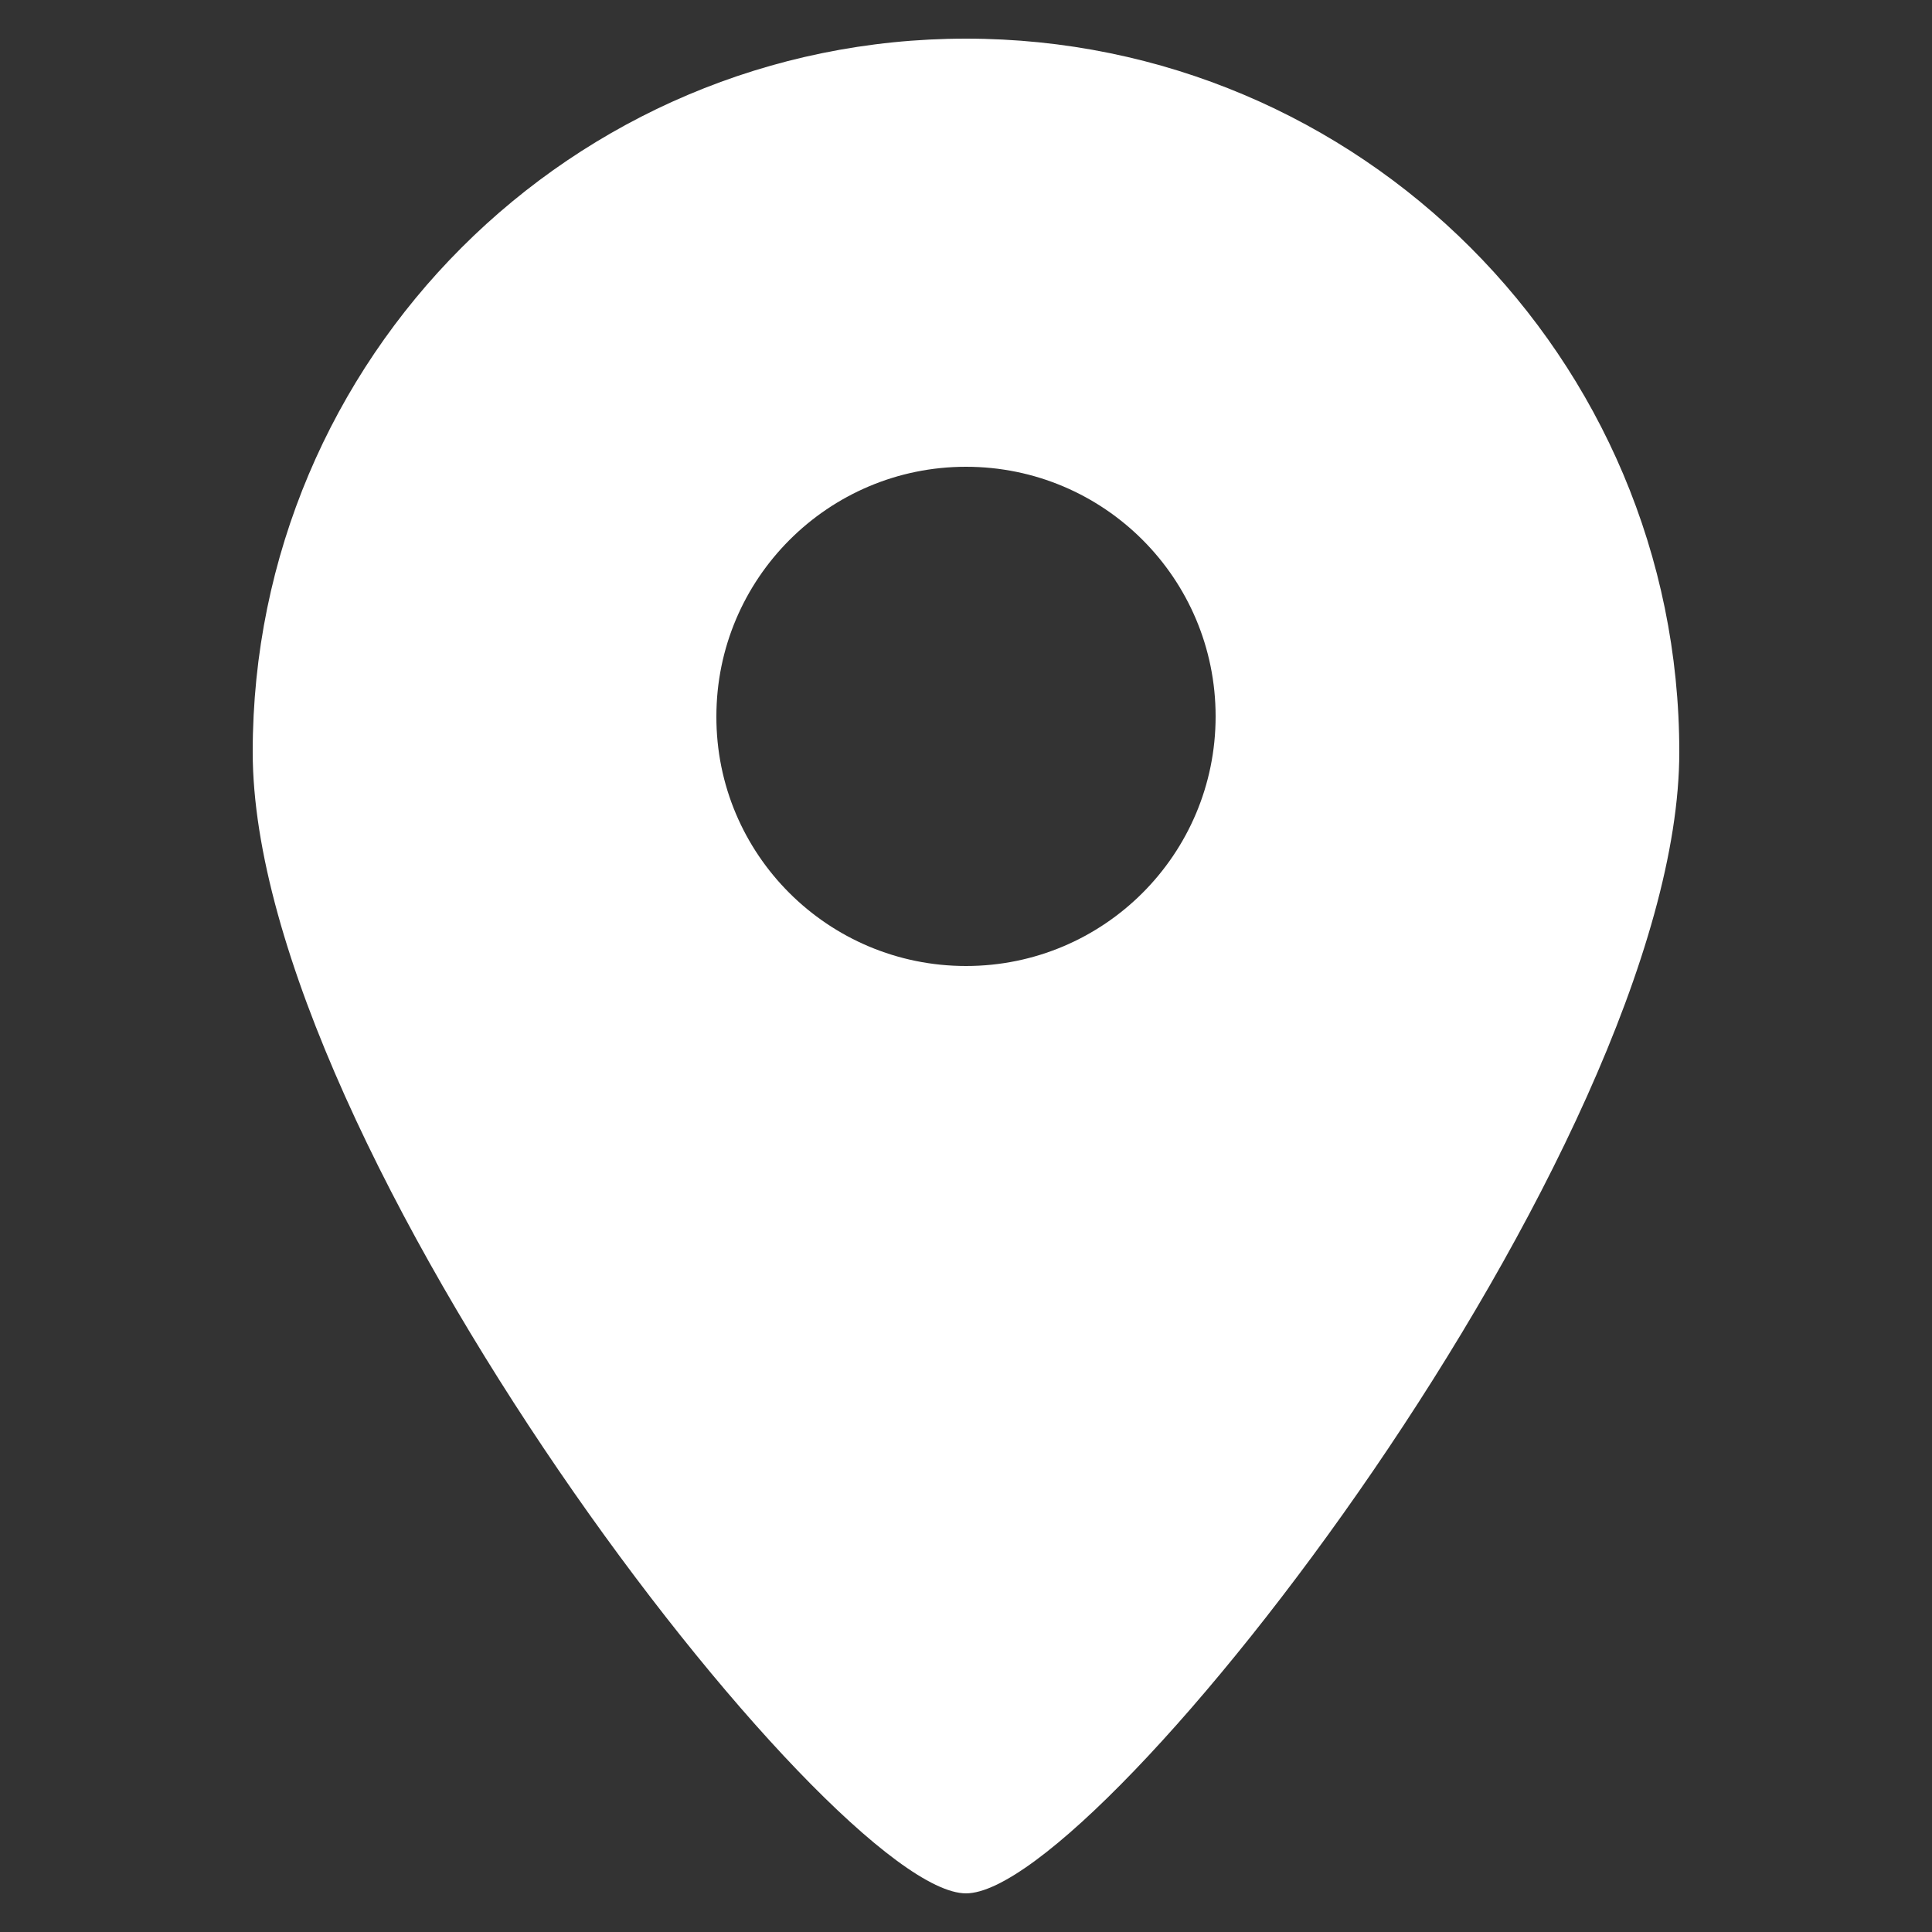
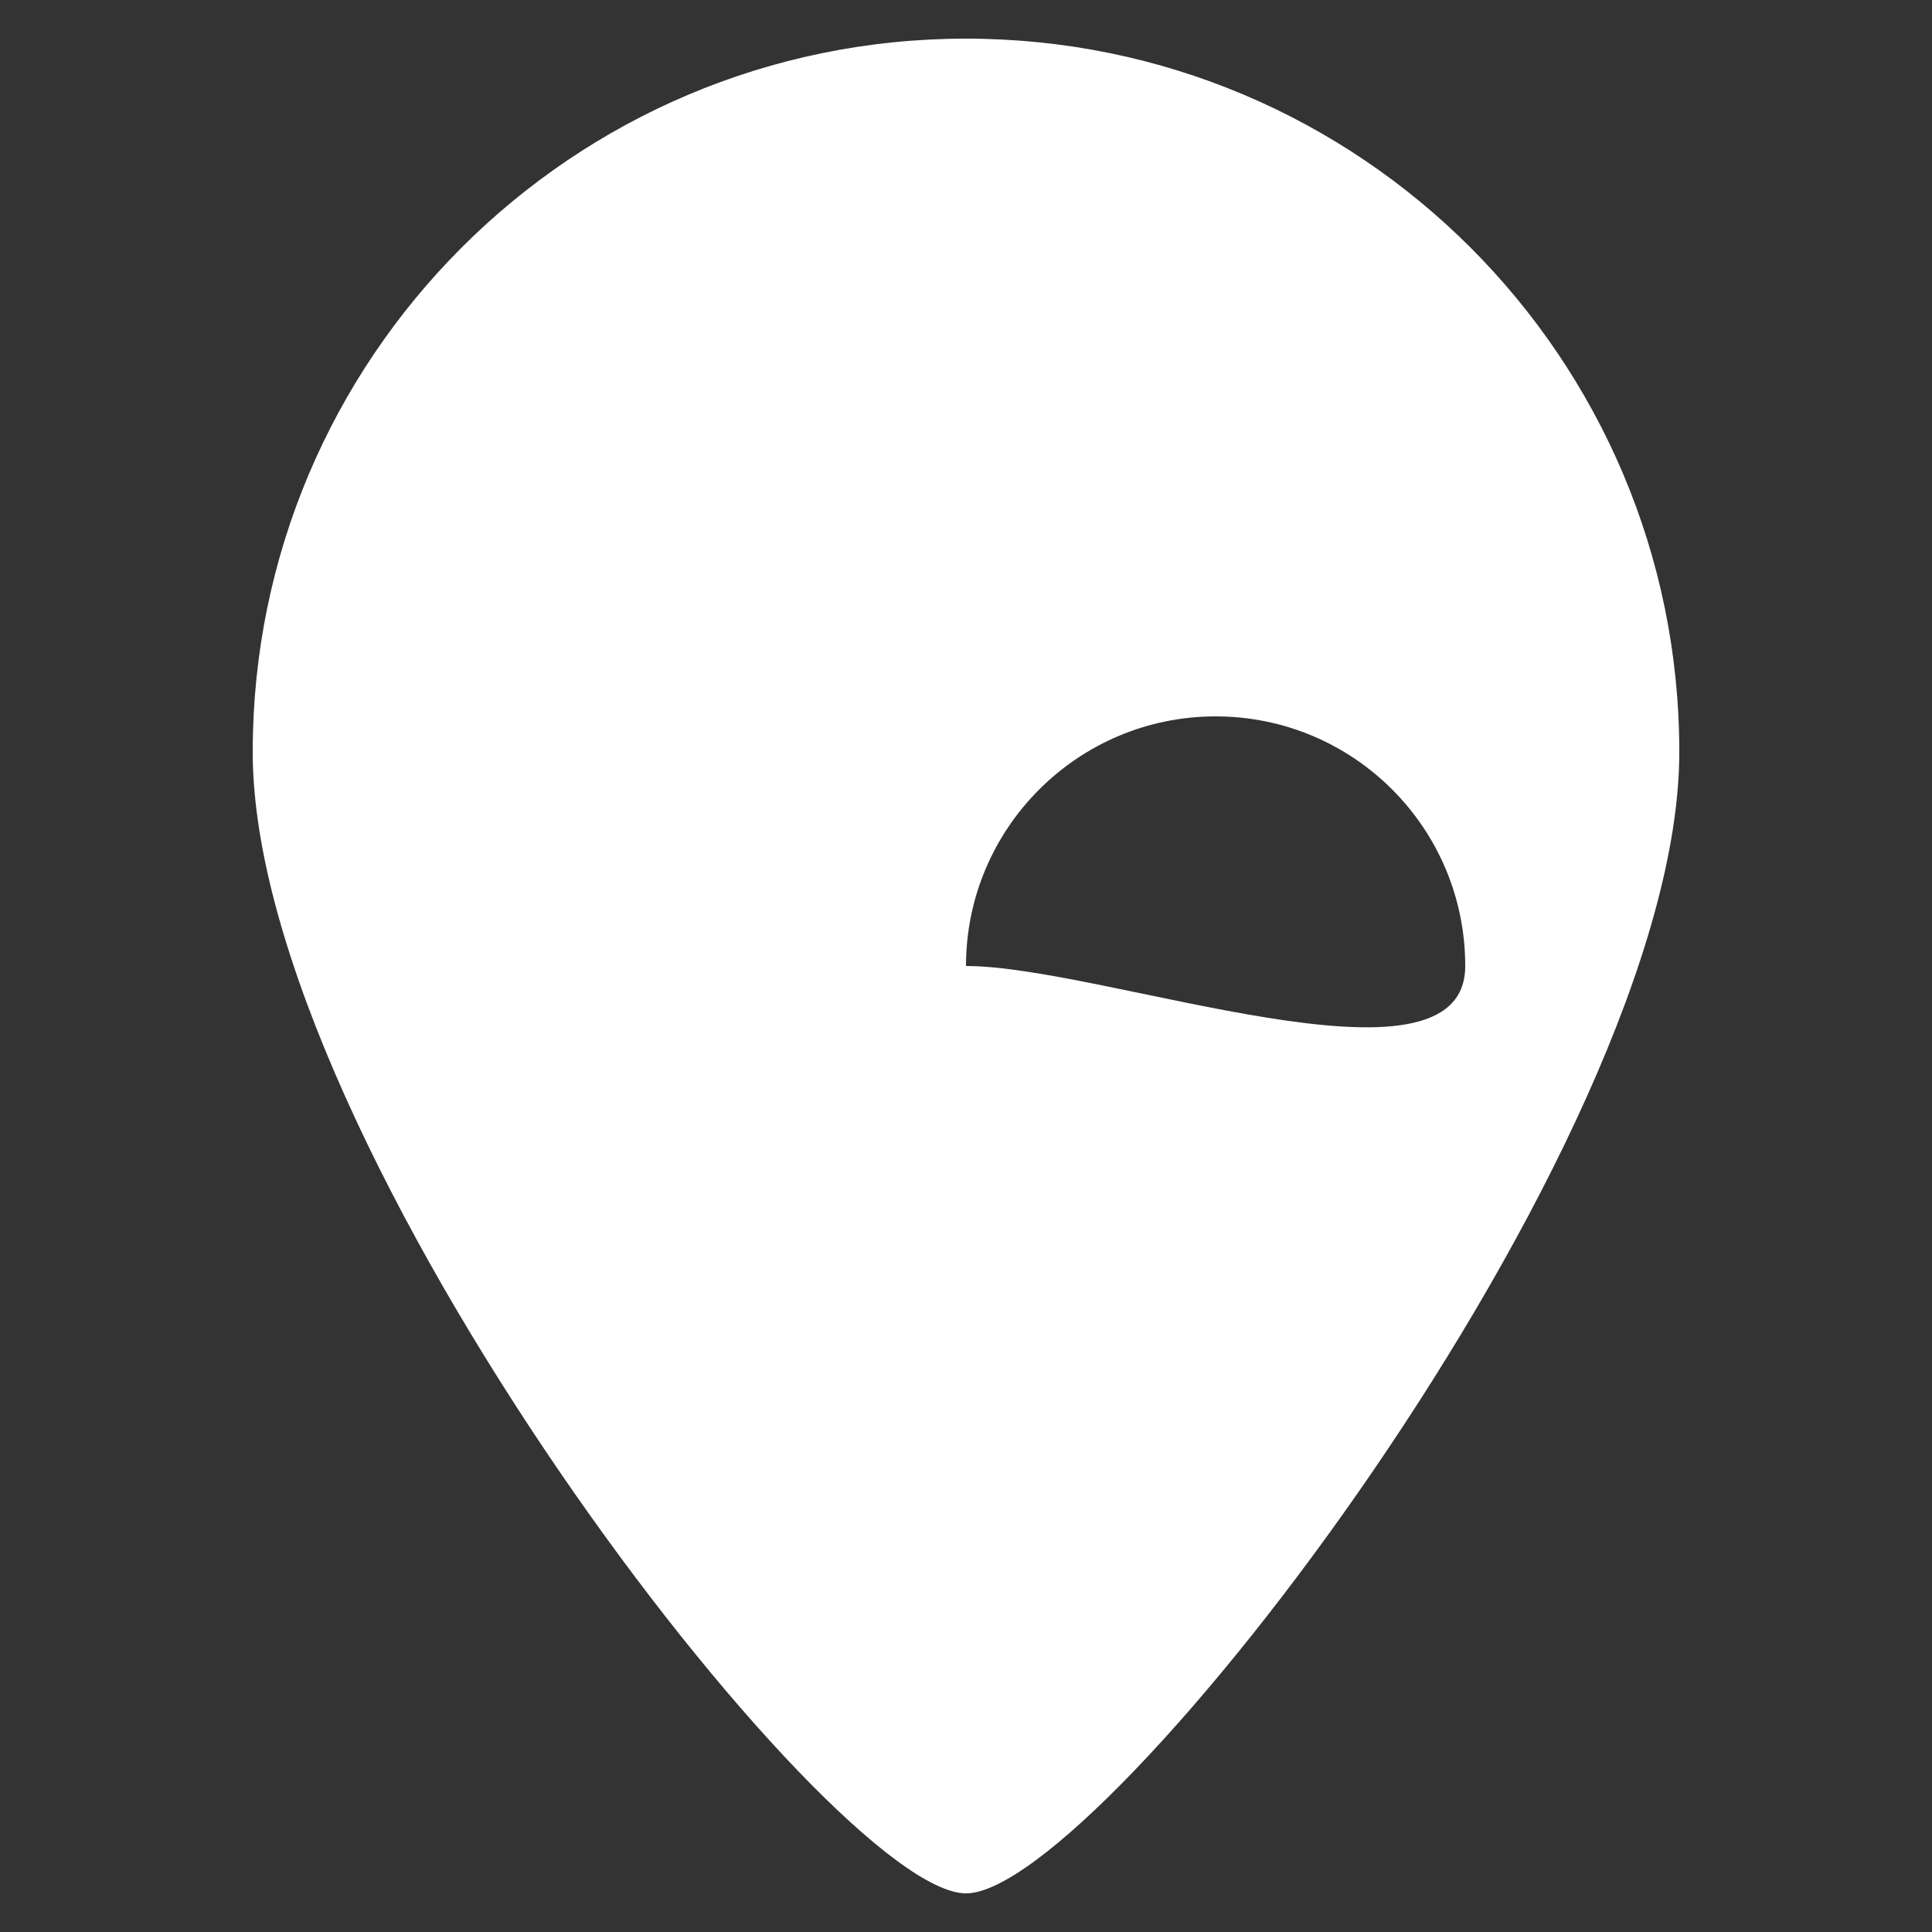
<svg xmlns="http://www.w3.org/2000/svg" version="1.1" id="图层_1" x="0px" y="0px" viewBox="0 0 500 500" style="enable-background:new 0 0 500 500;" xml:space="preserve">
  <rect x="0" y="0" width="500" height="500" fill="#333333" stroke="none" />
  <style type="text/css">
	.st0{fill:#FFFFFF;}
</style>
-   <path class="st0" d="M250,10C148,10,65.4,92.7,65.4,194.6S215,490,250,490s184.6-193.4,184.6-295.4S352,10,250,10z M250,250  c-35.7,0-64.7-28.9-64.6-64.6c0-35.6,28.9-64.6,64.6-64.6s64.6,28.9,64.6,64.6S285.7,250,250,250z" />
+   <path class="st0" d="M250,10C148,10,65.4,92.7,65.4,194.6S215,490,250,490s184.6-193.4,184.6-295.4S352,10,250,10z M250,250  c0-35.6,28.9-64.6,64.6-64.6s64.6,28.9,64.6,64.6S285.7,250,250,250z" />
</svg>